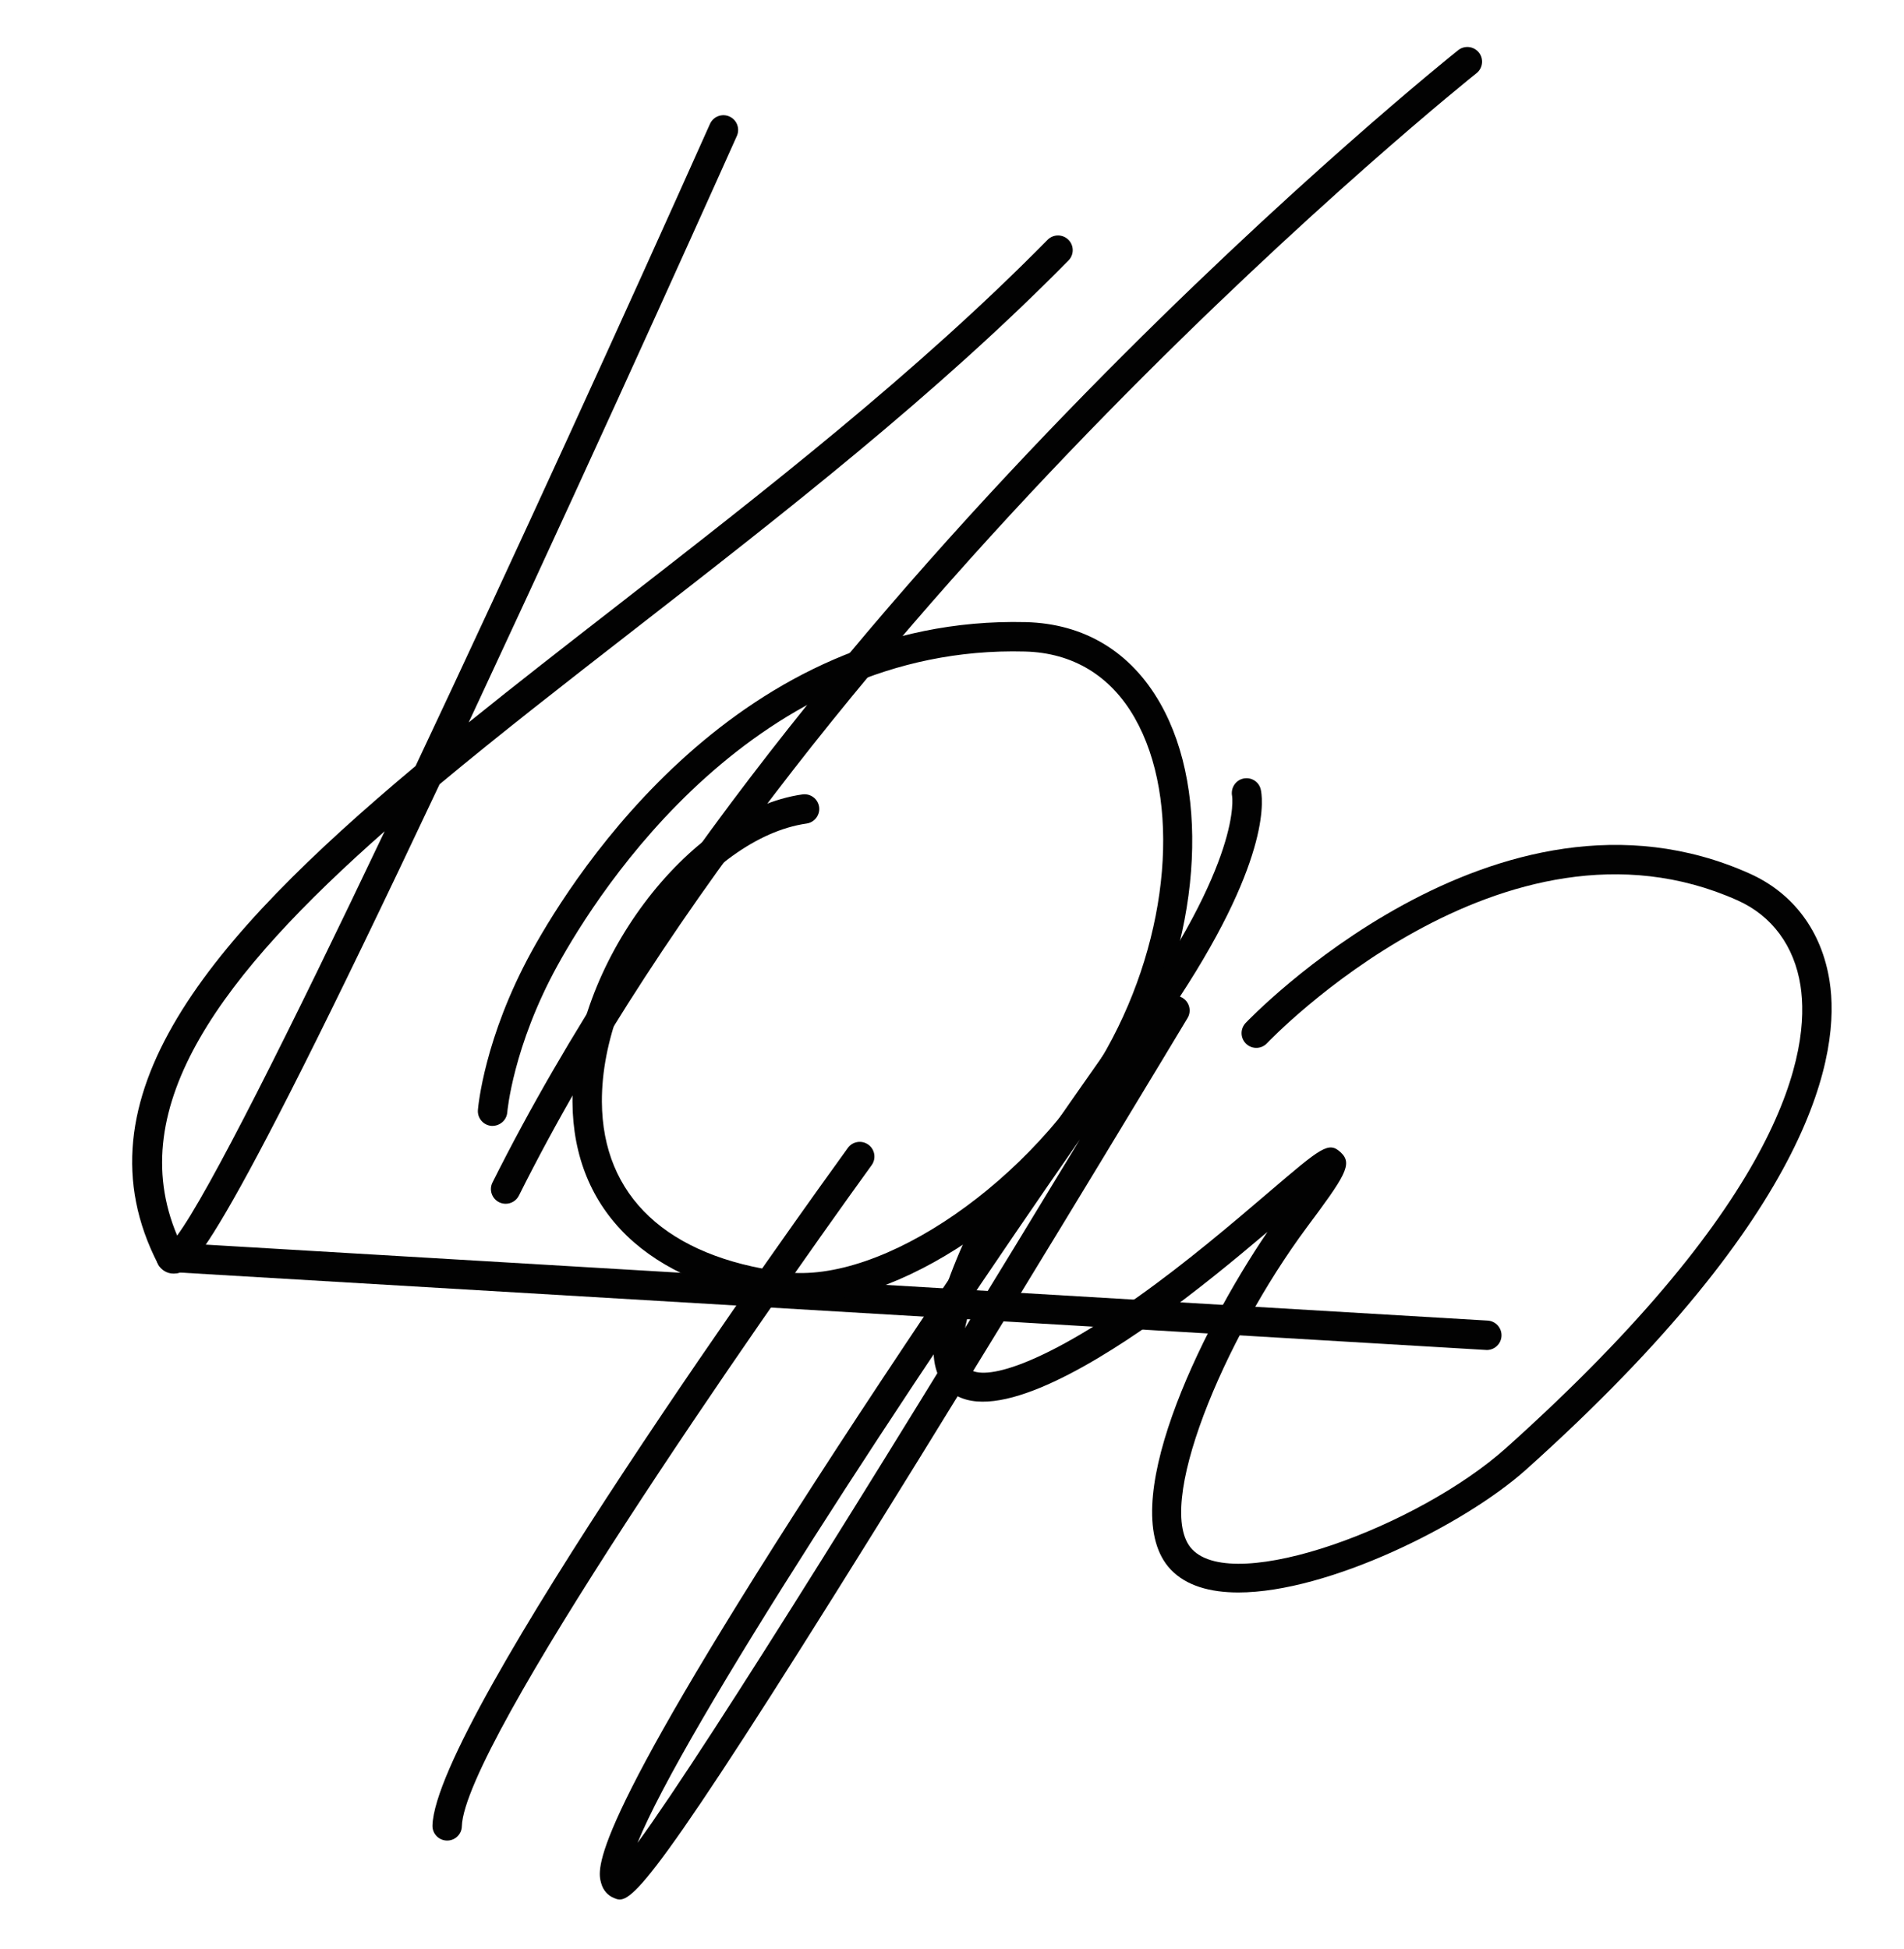
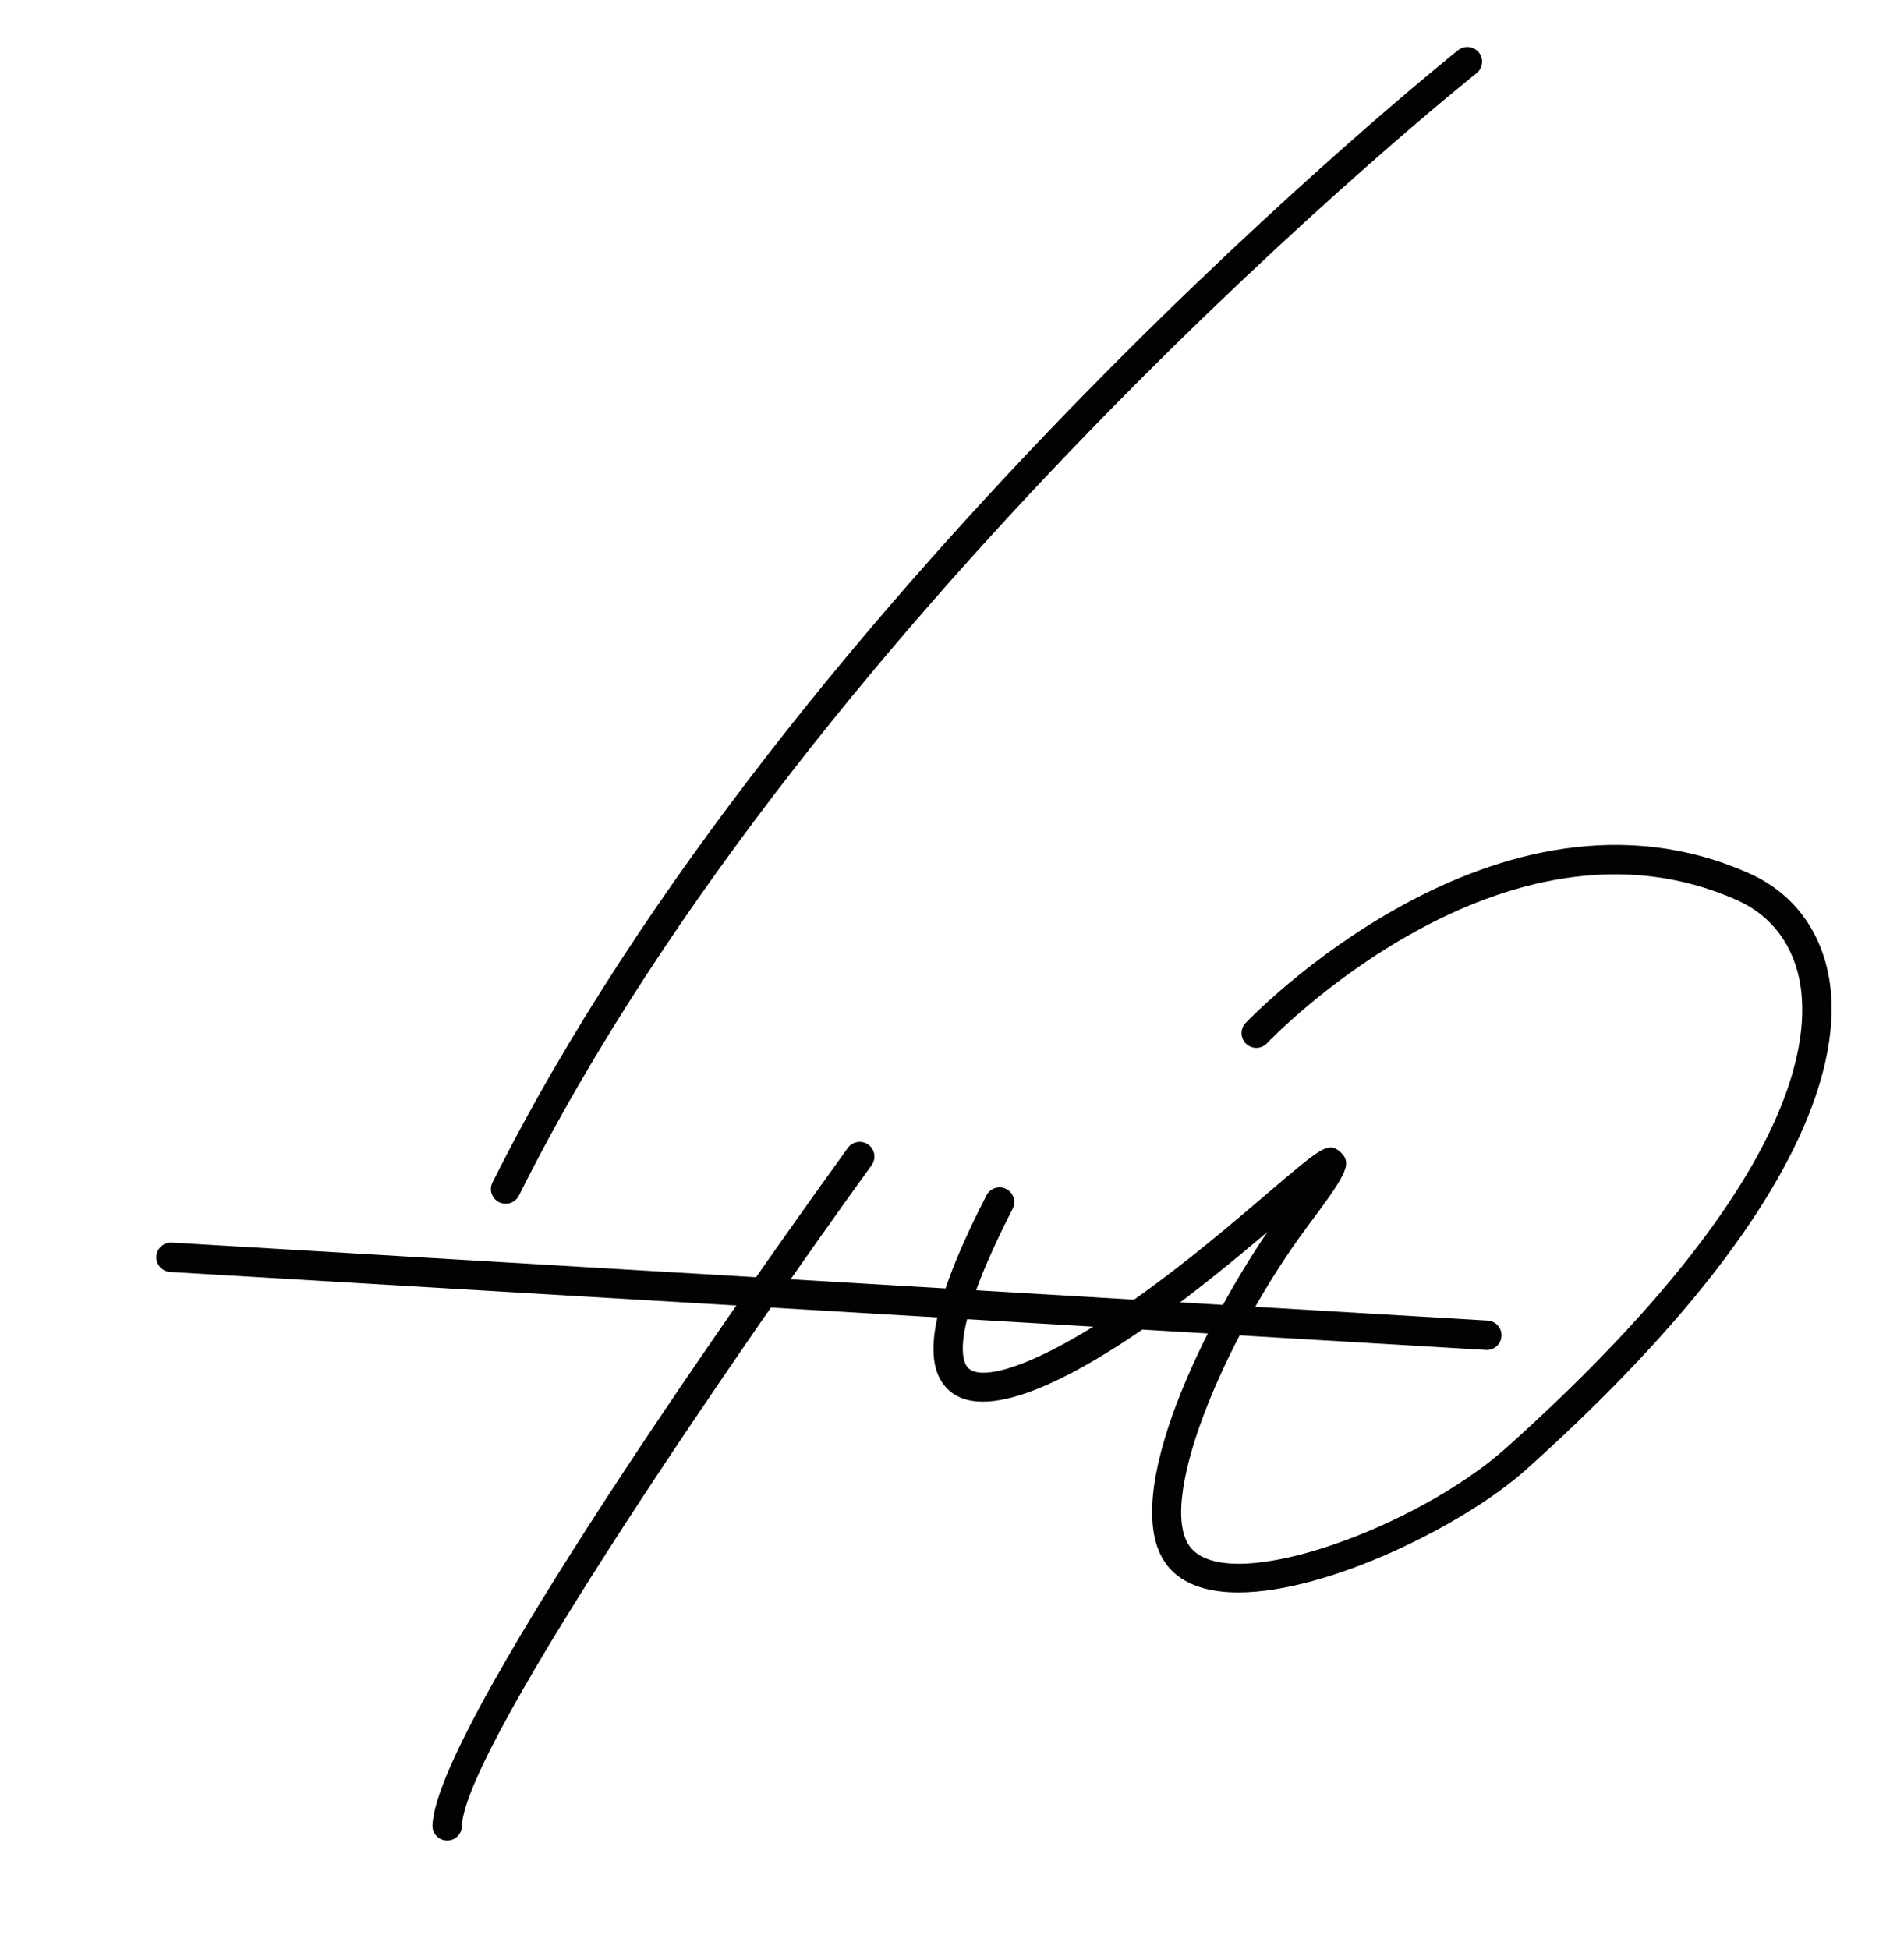
<svg xmlns="http://www.w3.org/2000/svg" version="1.1" id="Layer_1" x="0px" y="0px" viewBox="0 0 3553.4 3637.5" style="enable-background:new 0 0 3553.4 3637.5;" xml:space="preserve">
  <style type="text/css">
	.st0{fill:#020202;}
</style>
-   <path class="st0" d="M323.6,2376.8c-12.1,0-23-6.8-28.7-17.8c-159.4-308.8,95.2-606.7,480.7-929.5  c185.6-393.4,391.5-845,549.4-1198.2c6.2-13.9,22.4-20.1,36.3-13.9c13.8,6.2,20.1,22.4,13.9,36.3c-2.4,5.3-238,532.3-481.1,1052.9  c-6.5,14-13,27.9-19.4,41.6c88.1-71.1,181.3-143.6,276.7-217.7c275.1-213.9,559.6-435,803.6-682.9c10.6-10.8,28-10.9,38.8-0.3  c10.8,10.6,11,28,0.3,38.8c-246.6,250.5-532.5,472.8-809.1,687.8c-128,99.5-252,195.9-364.6,289.7  C391,2374.9,352.8,2376,324.5,2376.8C324.2,2376.8,323.9,2376.8,323.6,2376.8z M717.9,1551.3c-301.7,266-489.5,512.6-387.3,754.5  C389.1,2226.5,540.1,1925.1,717.9,1551.3z" />
  <path class="st0" d="M2774.8,2519.4c-0.5,0-1.1,0-1.6-0.1L317.6,2373.8c-15.1-0.9-26.7-13.9-25.8-29c0.9-15.1,13.8-26.8,29-25.8  l2455.6,145.5c15.1,0.9,26.7,13.9,25.8,29C2801.4,2508.1,2789.3,2519.4,2774.8,2519.4z" />
  <path class="st0" d="M943.7,2246.5c-4.1,0-8.3-0.9-12.3-2.9c-13.6-6.8-19.1-23.3-12.3-36.8C1479.3,1086.5,2709,103.4,2721.4,93.6  c11.9-9.4,29.1-7.4,38.6,4.4c9.4,11.9,7.4,29.2-4.4,38.6c-12.3,9.7-1232.6,985.5-1787.2,2094.7  C963.5,2241,953.8,2246.5,943.7,2246.5z" />
-   <path class="st0" d="M1493.9,2430.6c-13.1,0-25.9-0.8-38.4-2.4c-244.8-32-385.9-167.5-387.1-371.7c-1.5-253.7,215.1-543.4,429.2-574  c14.9-2.1,28.9,8.3,31.1,23.3c2.1,15-8.3,28.9-23.3,31.1c-187,26.7-383.4,293.6-382.1,519.3c1,176.3,121.6,289.1,339.3,317.6  c184.1,24.1,465.8-170.6,603-416.6c117.7-211,139.1-465,52-617.6c-44.9-78.7-115.6-121.4-204.6-123.7  c-503.9-13.4-795.2,445.3-872.6,586c-83,151-93.6,272.7-93.7,274c-1.2,15.1-14.5,26.1-29.6,25.2c-15.1-1.2-26.4-14.5-25.2-29.6  c0.4-5.4,11.8-134.8,100.3-296c81.1-147.6,387.2-627.4,922.1-614.5c109.2,2.8,196,55.1,250.9,151.4  c96.1,168.5,74.8,444.6-51.8,671.6C1973.2,2235.7,1698.5,2430.6,1493.9,2430.6z" />
  <path class="st0" d="M834.6,3434.9c-0.3,0-0.6,0-0.9,0c-15.2-0.5-27.1-13.1-26.6-28.3c6.1-196.8,696.5-1155.6,775.2-1264.3  c8.9-12.3,26-15,38.3-6.1c12.3,8.9,15,26.1,6.1,38.3c-211.1,291.6-760,1081.5-764.8,1233.8C861.6,3423.1,849.4,3434.9,834.6,3434.9z  " />
-   <path class="st0" d="M1156.6,3544.9c-4.1,0-7.5-1.4-11-2.9c-11.5-4.7-19.9-14.4-23.5-27.1c-7.8-27.2-26.1-91,395.8-744.6  c221.9-343.8,477.2-712.6,585.9-864.2c215.7-300.9,195.8-419.5,195.6-420.7c-2.8-14.6,6.4-29.2,20.9-32.4  c14.6-3.2,28.9,5.4,32.5,19.8c3.1,12.5,22.9,121.8-150.7,387.1c1.6,0.6,3.2,1.4,4.8,2.3c13,7.8,17.2,24.7,9.4,37.7  c-2.5,4.1-250.6,417.3-501.2,822.9C1256.6,3464.6,1187.4,3544.9,1156.6,3544.9z M2015.7,2126  c-311.2,447.2-739.8,1100.6-825.9,1313.2C1323.8,3255.6,1702,2644.1,2015.7,2126z" />
  <path class="st0" d="M2311.1,2971.9c-53.1,0-97.5-12.7-126.1-42.7c-106.4-112,53.2-443.3,180.5-630.3  c-60.4,51.2-134.6,112.6-211.4,166.9c-133.5,94.5-308.3,193.7-382.1,129.7c-55.8-48.4-33.9-164.3,69-364.7  c6.9-13.5,23.5-18.8,37-11.9c13.5,6.9,18.8,23.5,11.9,37c-121.6,237.1-93.4,288.2-81.8,298.2c28.3,24.6,136.4-7.1,314.4-133  c91.6-64.8,180.3-140.6,245.1-195.9c99.2-84.7,112-95.7,134.8-74.4c23,21.5,7.2,44.7-63.2,139.3  c-156.2,210.1-286.7,525.1-214.3,601.3c79.9,84.2,422.9-43,586.3-189.5c521.8-467.9,567.9-741.2,549-862.5  c-11.5-73.9-53.2-130.4-117.4-159.1c-437.3-195.7-873.9,261.9-878.2,266.6c-10.4,11.1-27.8,11.6-38.8,1.2  c-11.1-10.4-11.6-27.7-1.3-38.8c4.6-4.9,467.5-490.9,940.7-279.1c81.8,36.6,134.8,107.8,149.3,200.7  c20.7,132.3-25.4,426.7-566.6,911.9C2732.9,2845.7,2478.7,2971.9,2311.1,2971.9z" />
</svg>